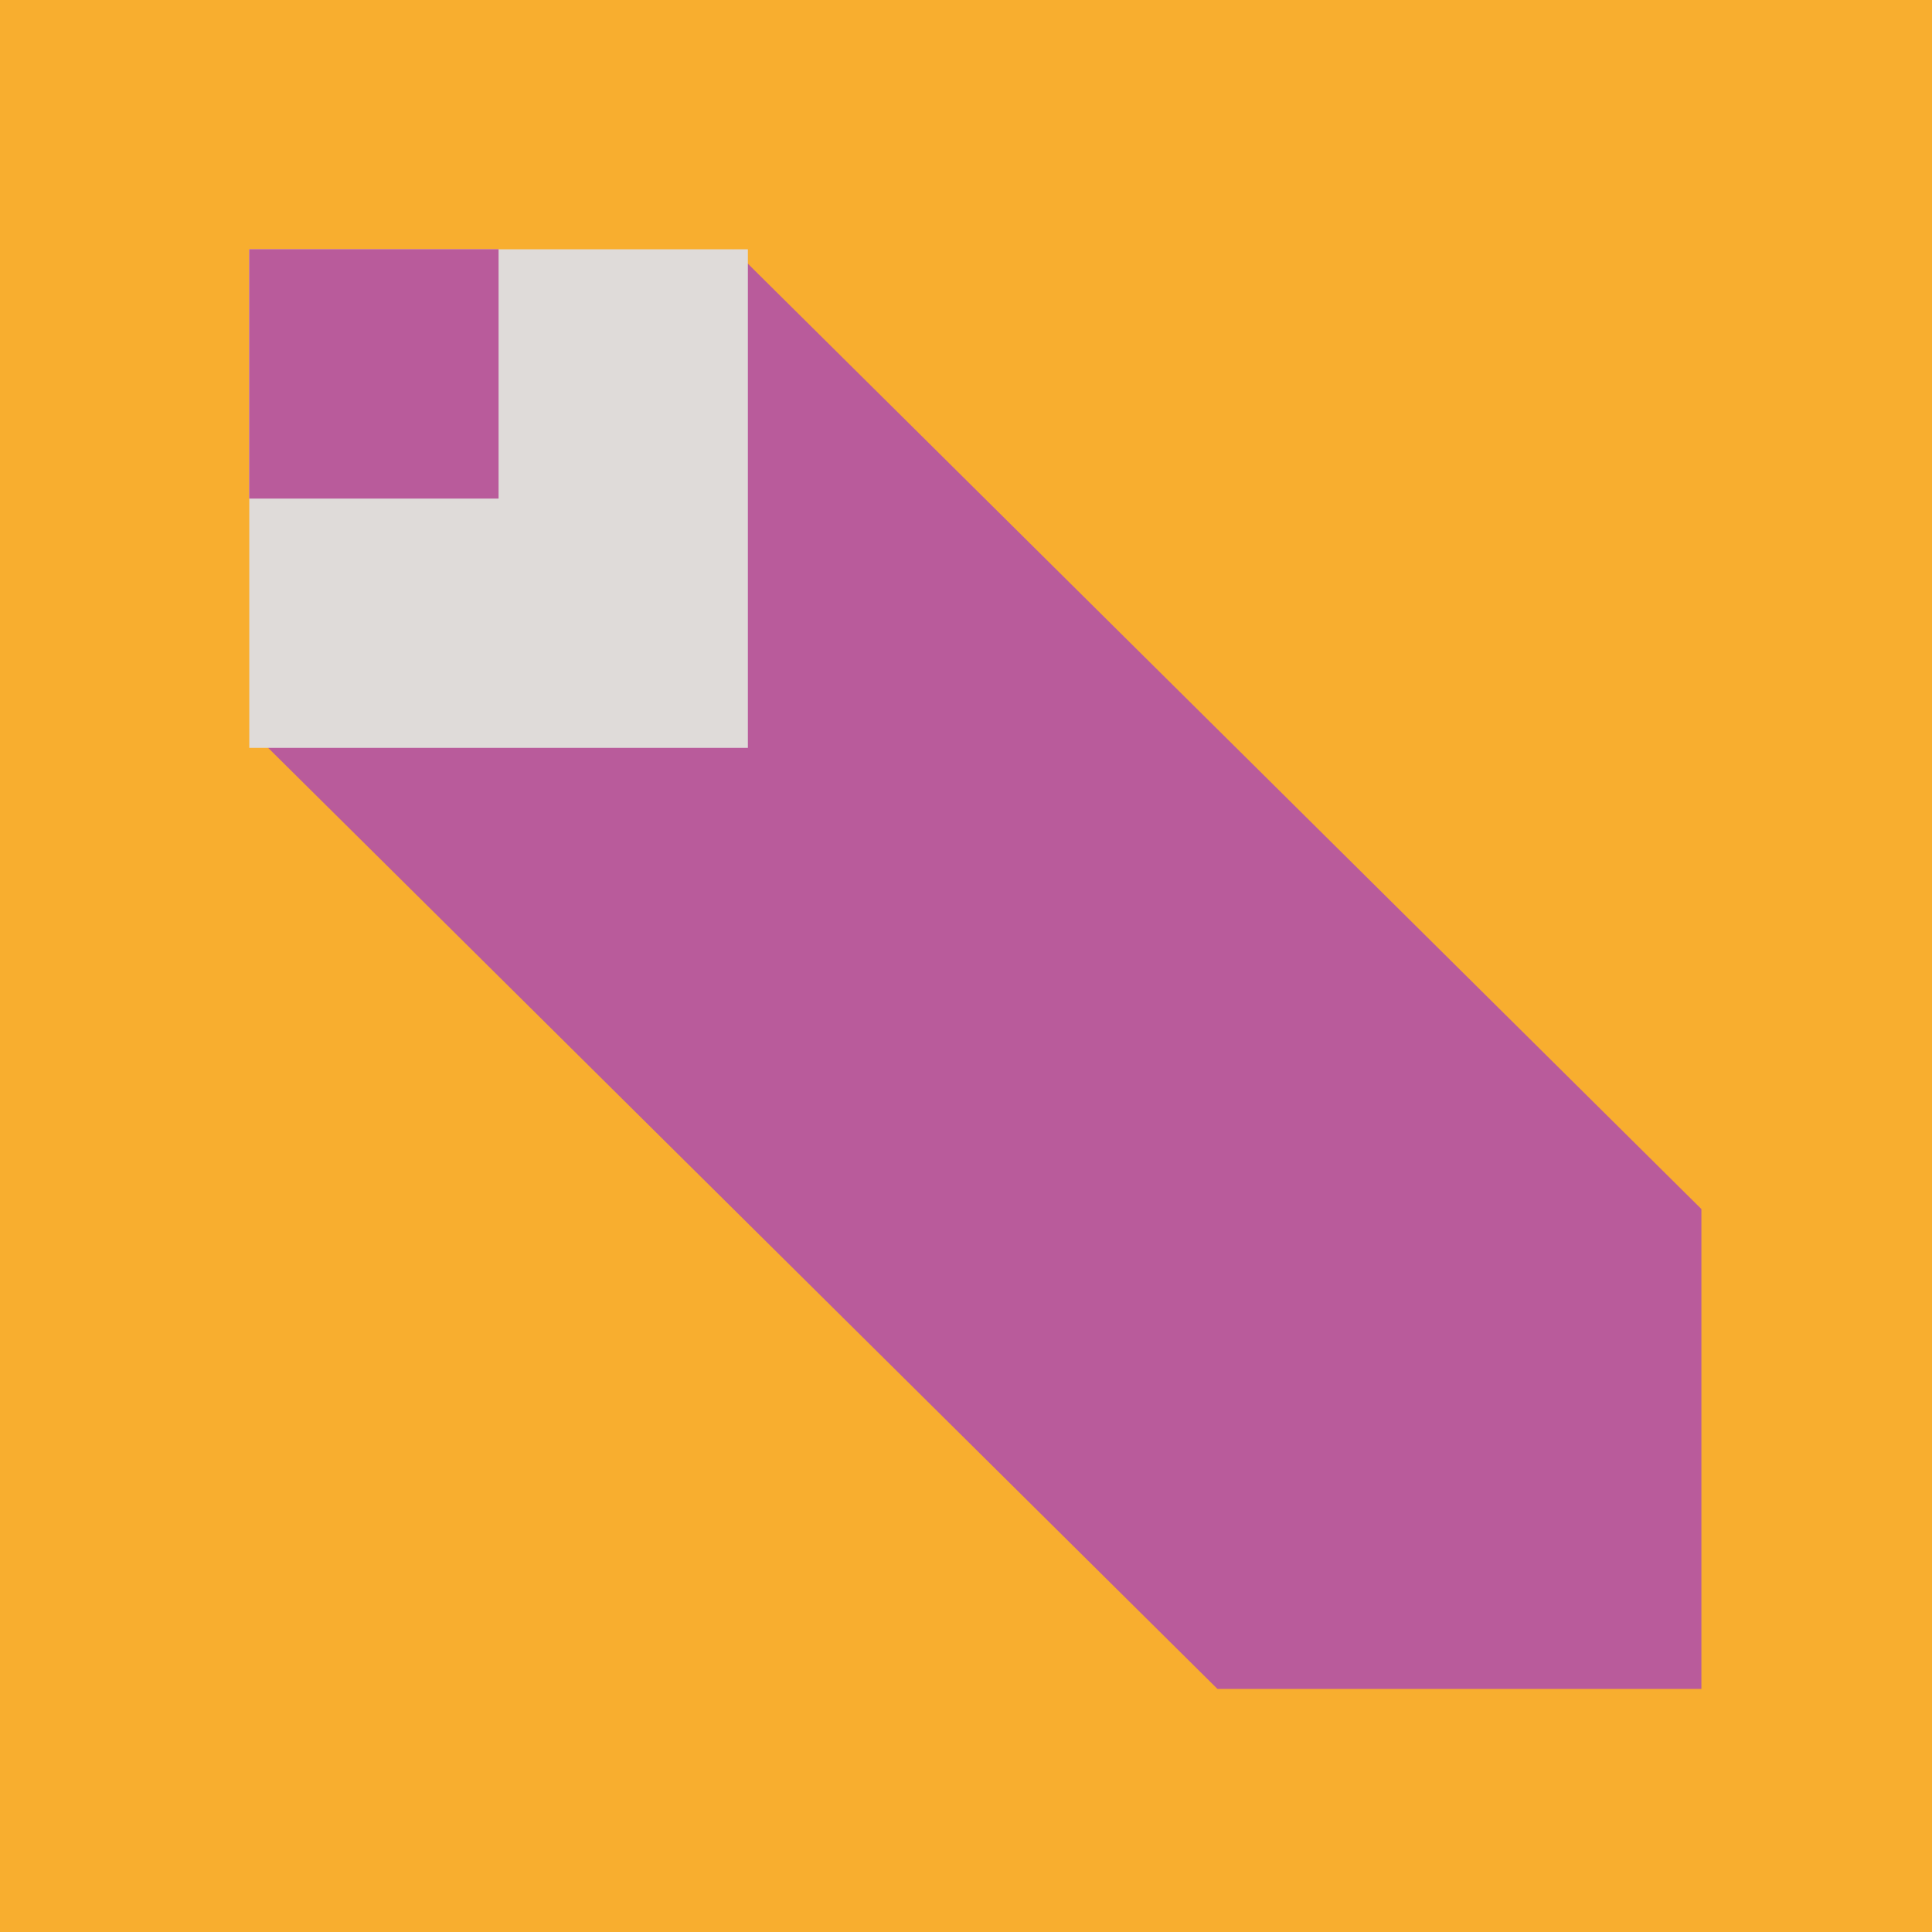
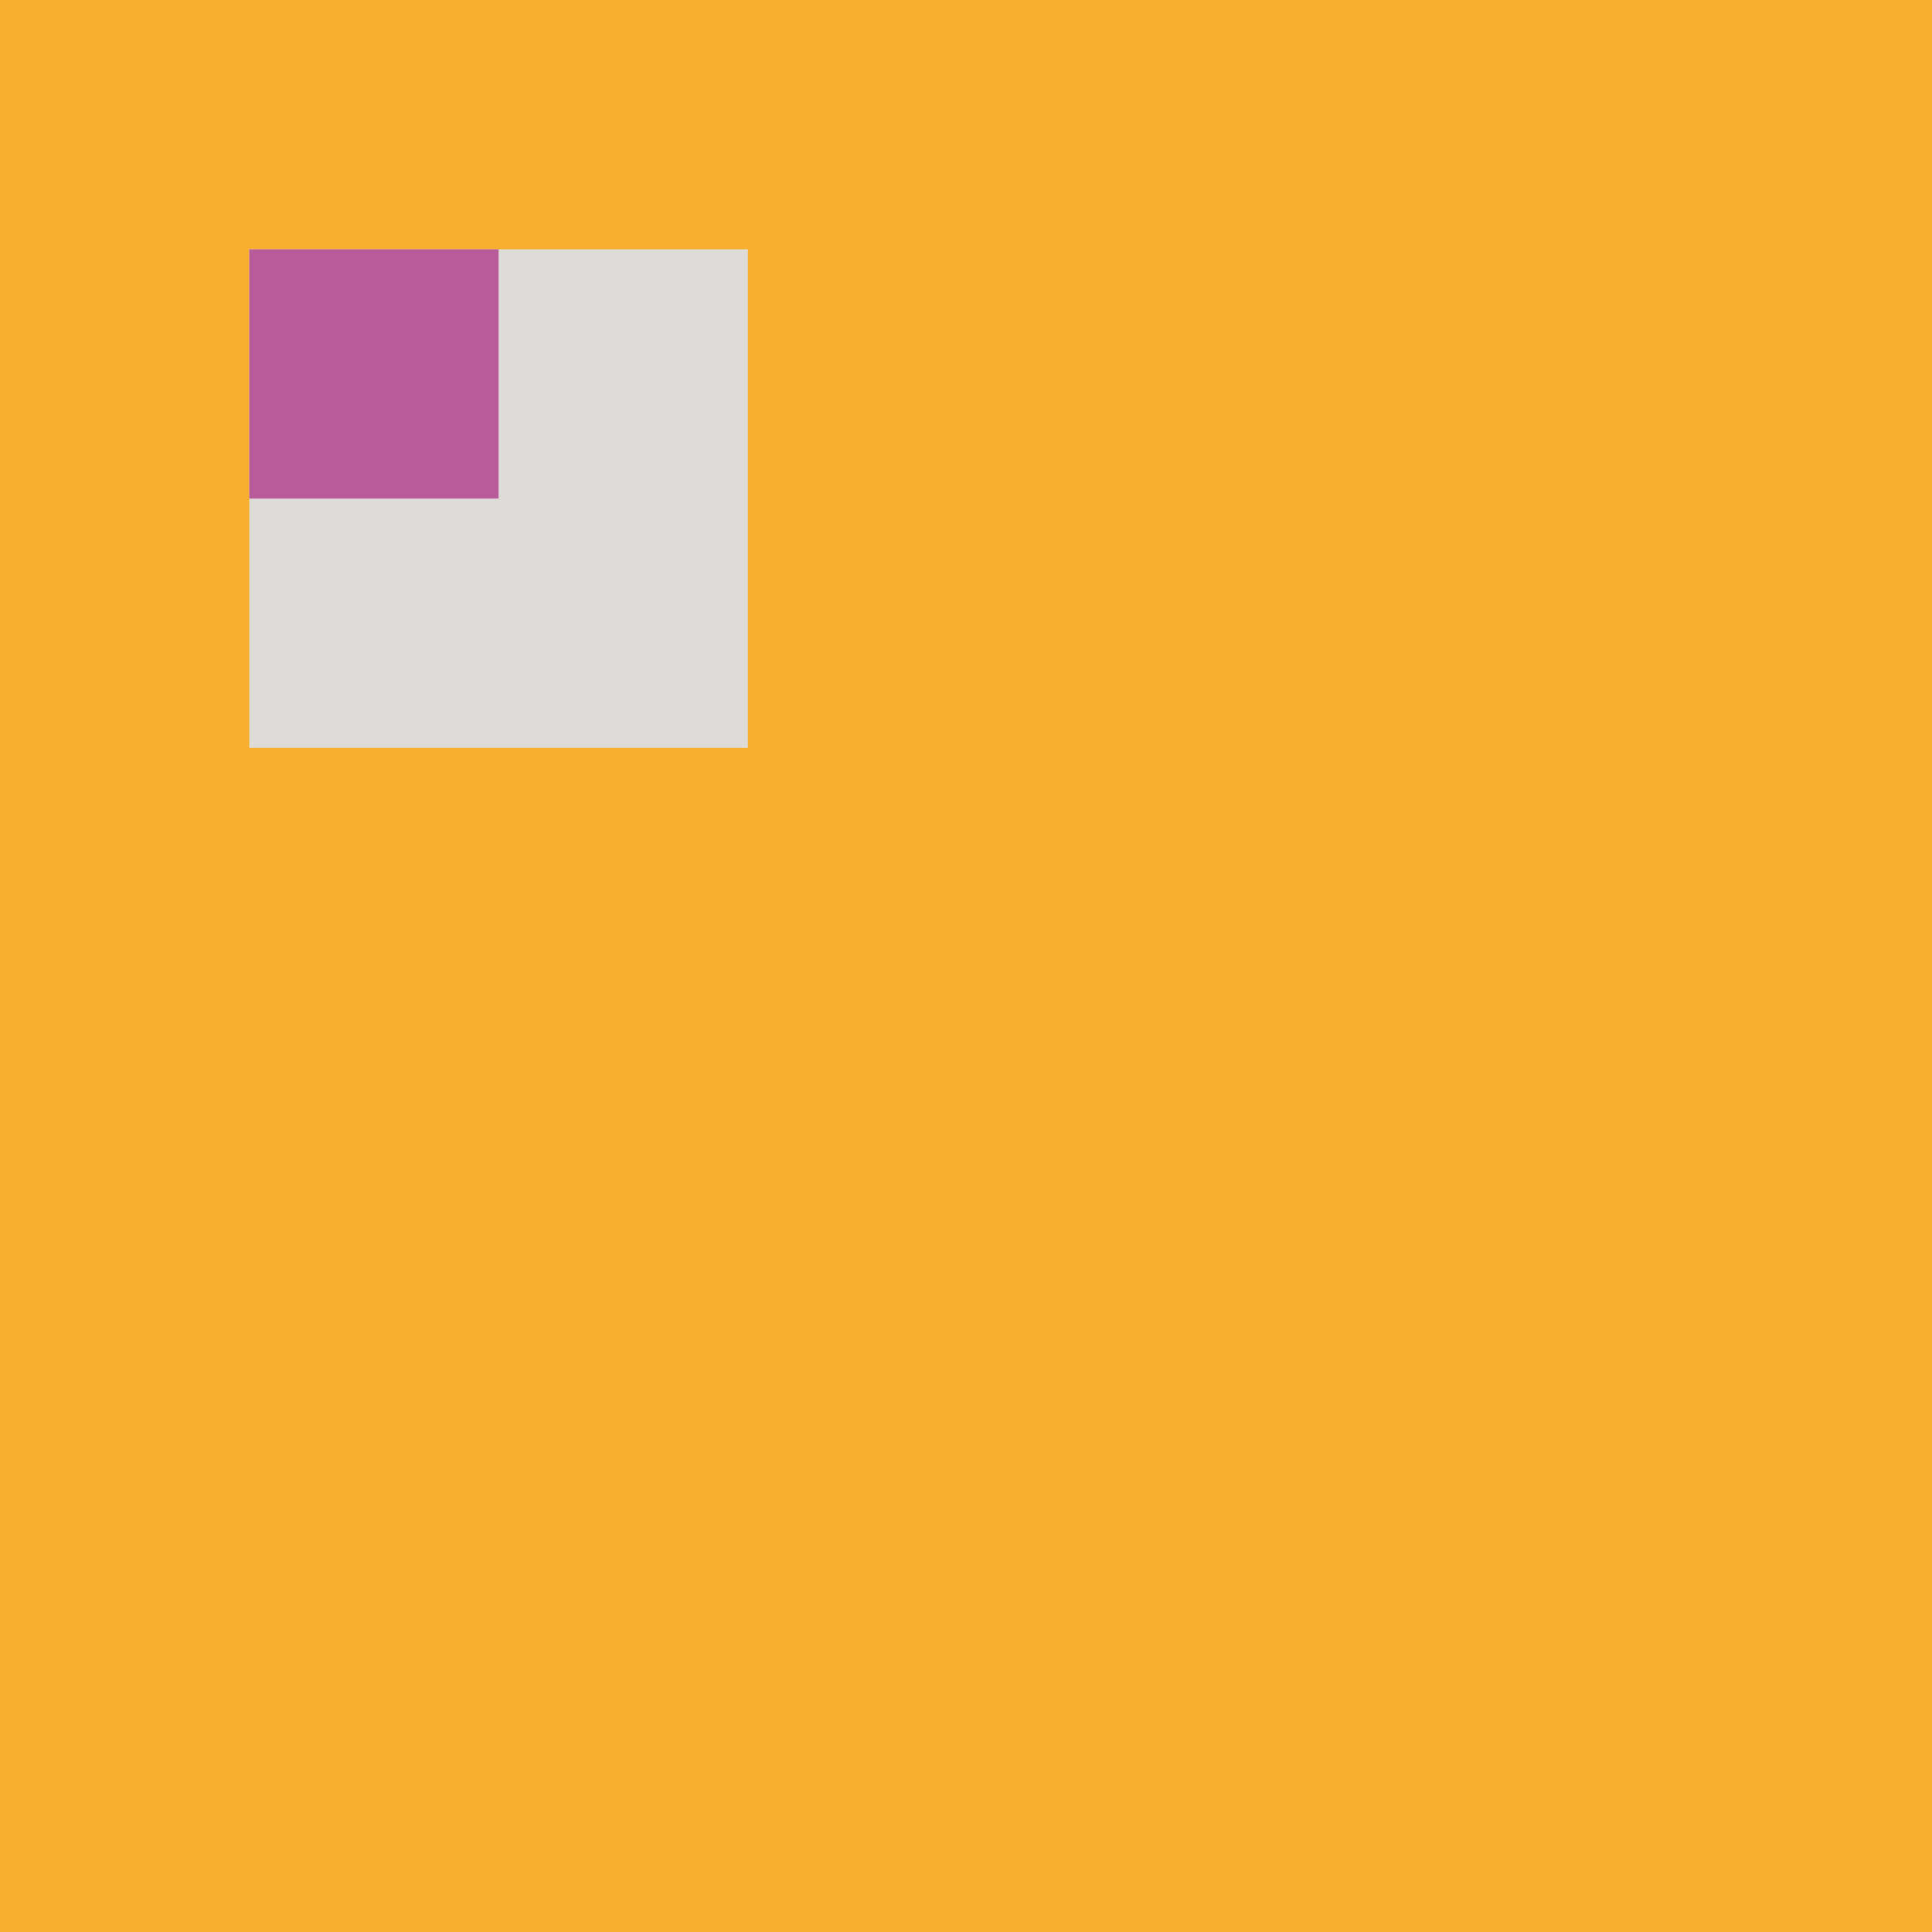
<svg xmlns="http://www.w3.org/2000/svg" width="31" height="31" viewBox="0 0 31 31">
  <g id="Group_130" data-name="Group 130" transform="translate(0 -0.203)">
    <rect id="Rectangle_141" data-name="Rectangle 141" width="31" height="31" transform="translate(0 0.203)" fill="#f8ae2f" />
-     <path id="Path_197" data-name="Path 197" d="M32.3,32.1H24.535L9,16.7,16.767,9,32.3,24.4Z" transform="translate(-5 -4.797)" fill="#b95b9b" />
-     <rect id="Rectangle_143" data-name="Rectangle 143" width="4" height="4" transform="translate(4 4.203)" fill="#b95b9b" />
    <rect id="Rectangle_142" data-name="Rectangle 142" width="8" height="8" transform="translate(4 4.203)" fill="#dfdbd9" />
    <rect id="Rectangle_144" data-name="Rectangle 144" width="4" height="4" transform="translate(4 4.203)" fill="#b95b9b" />
  </g>
</svg>